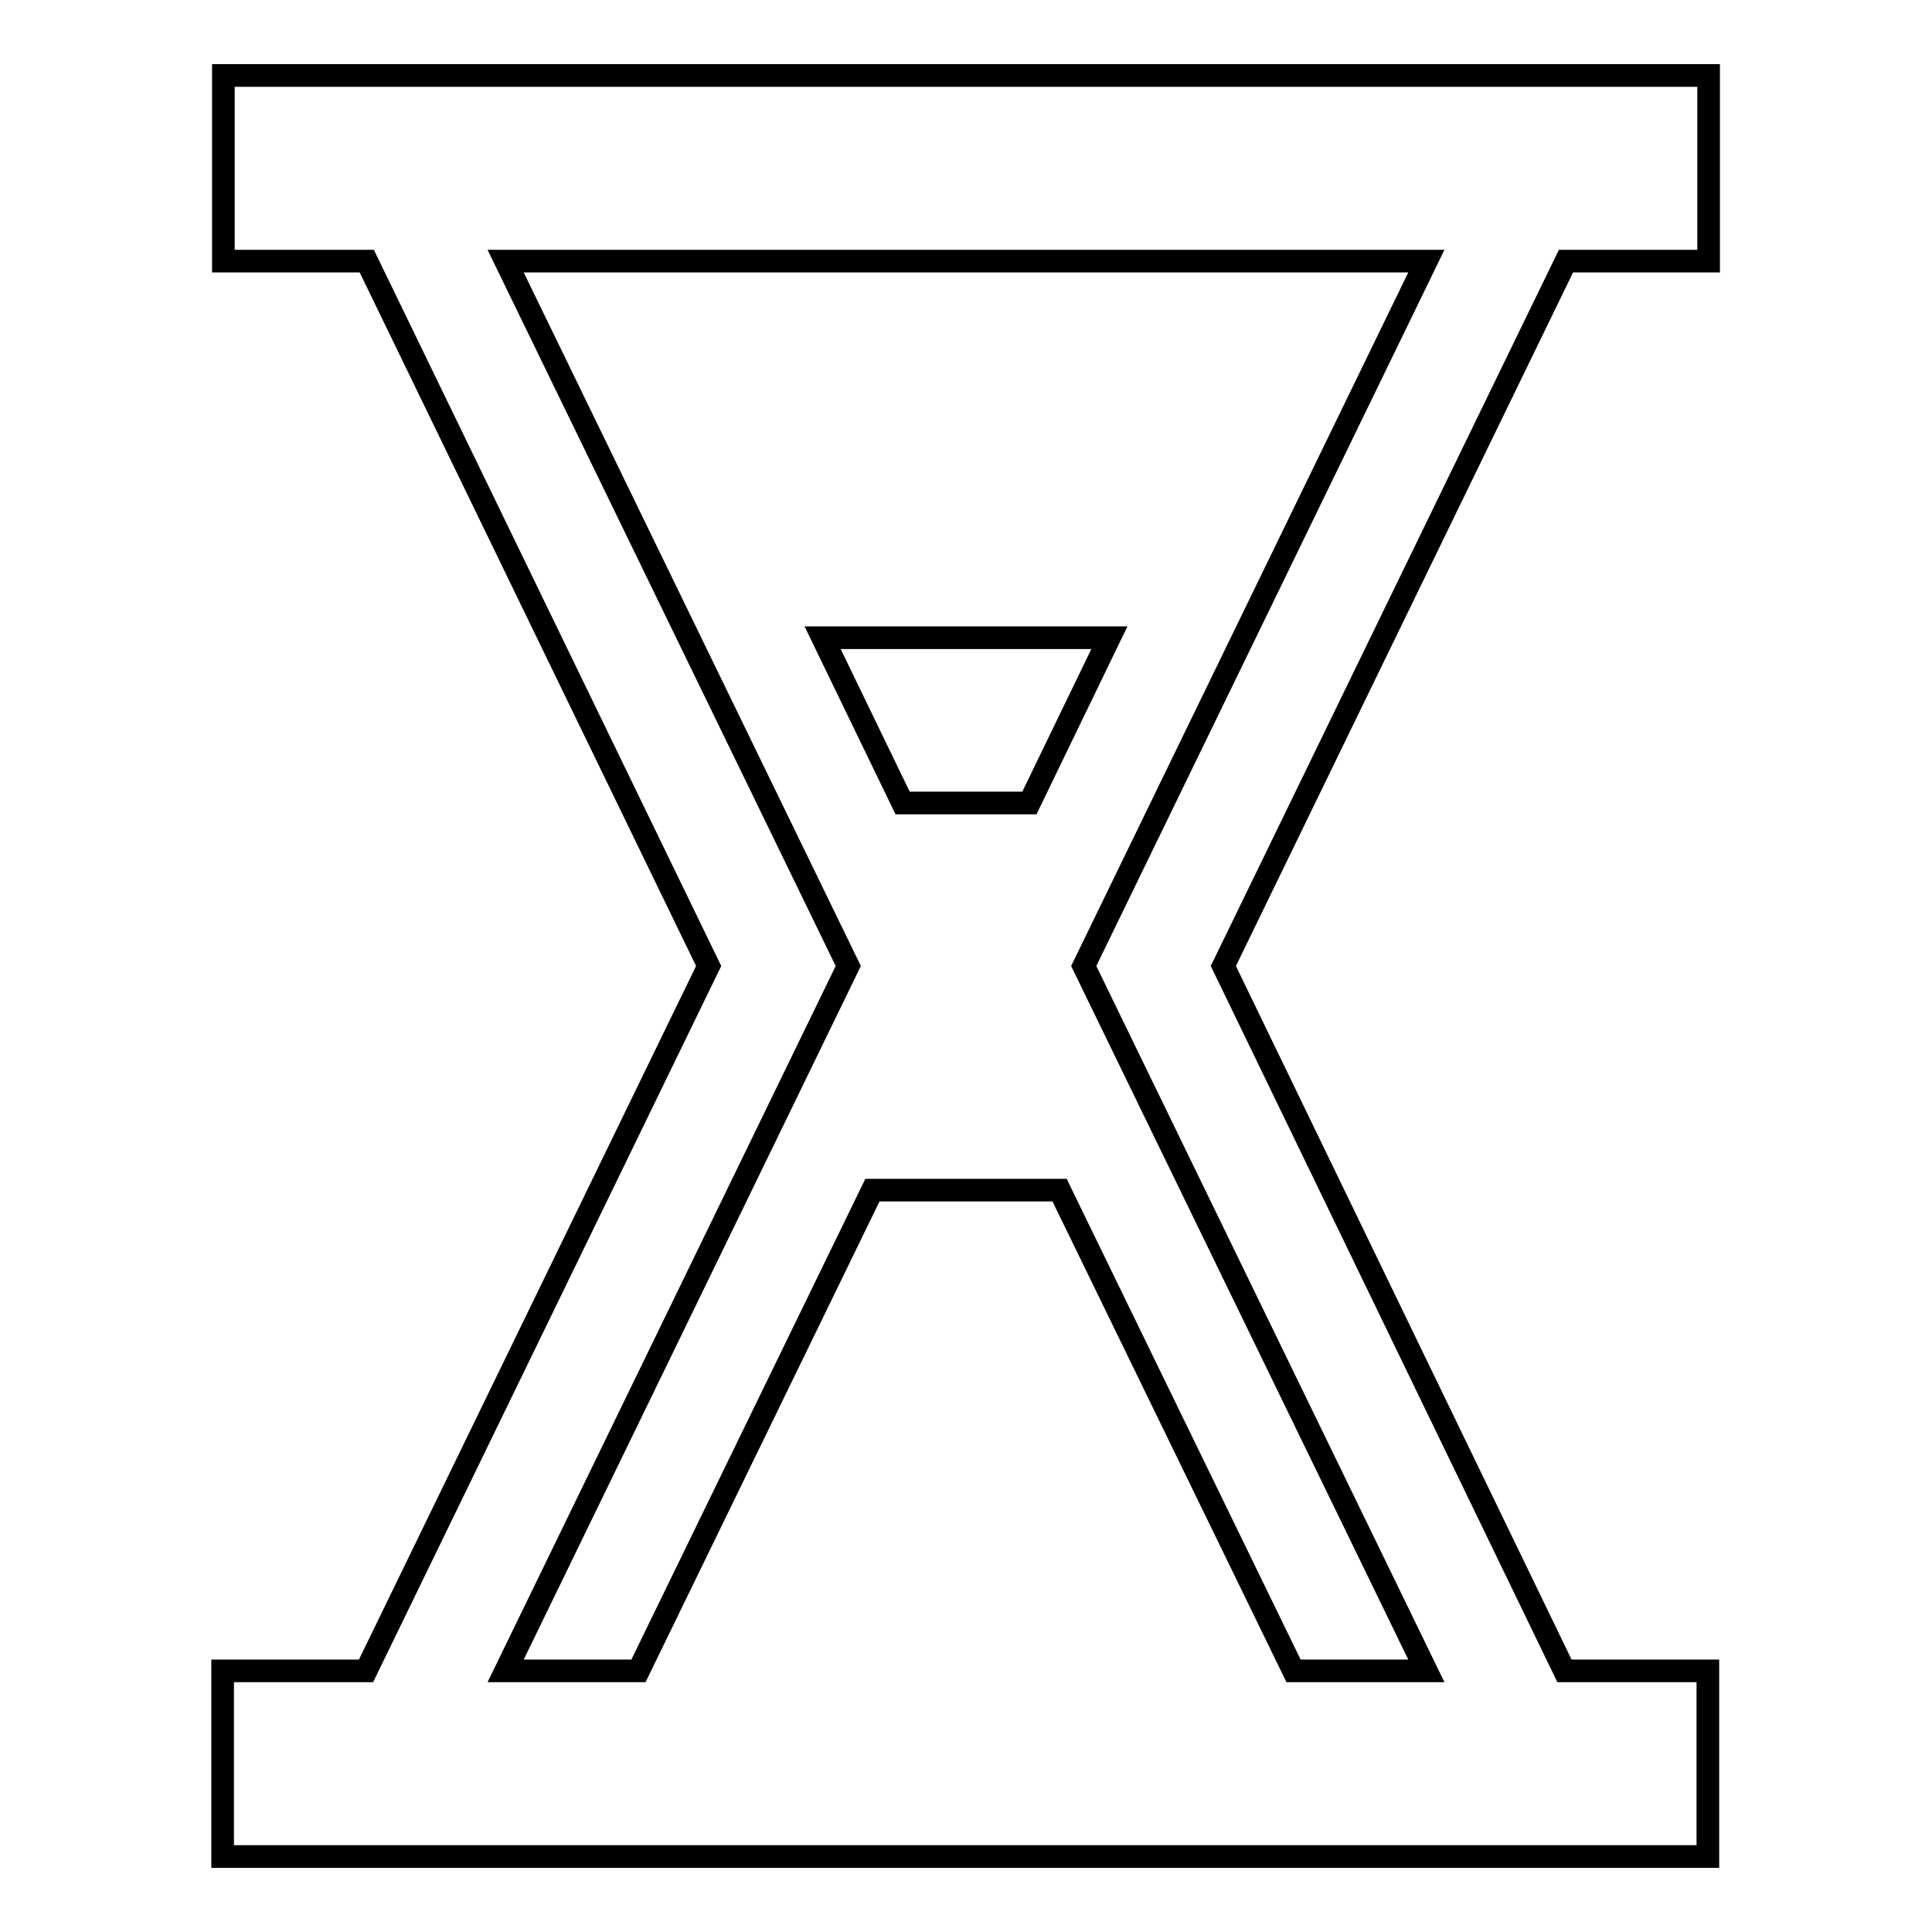
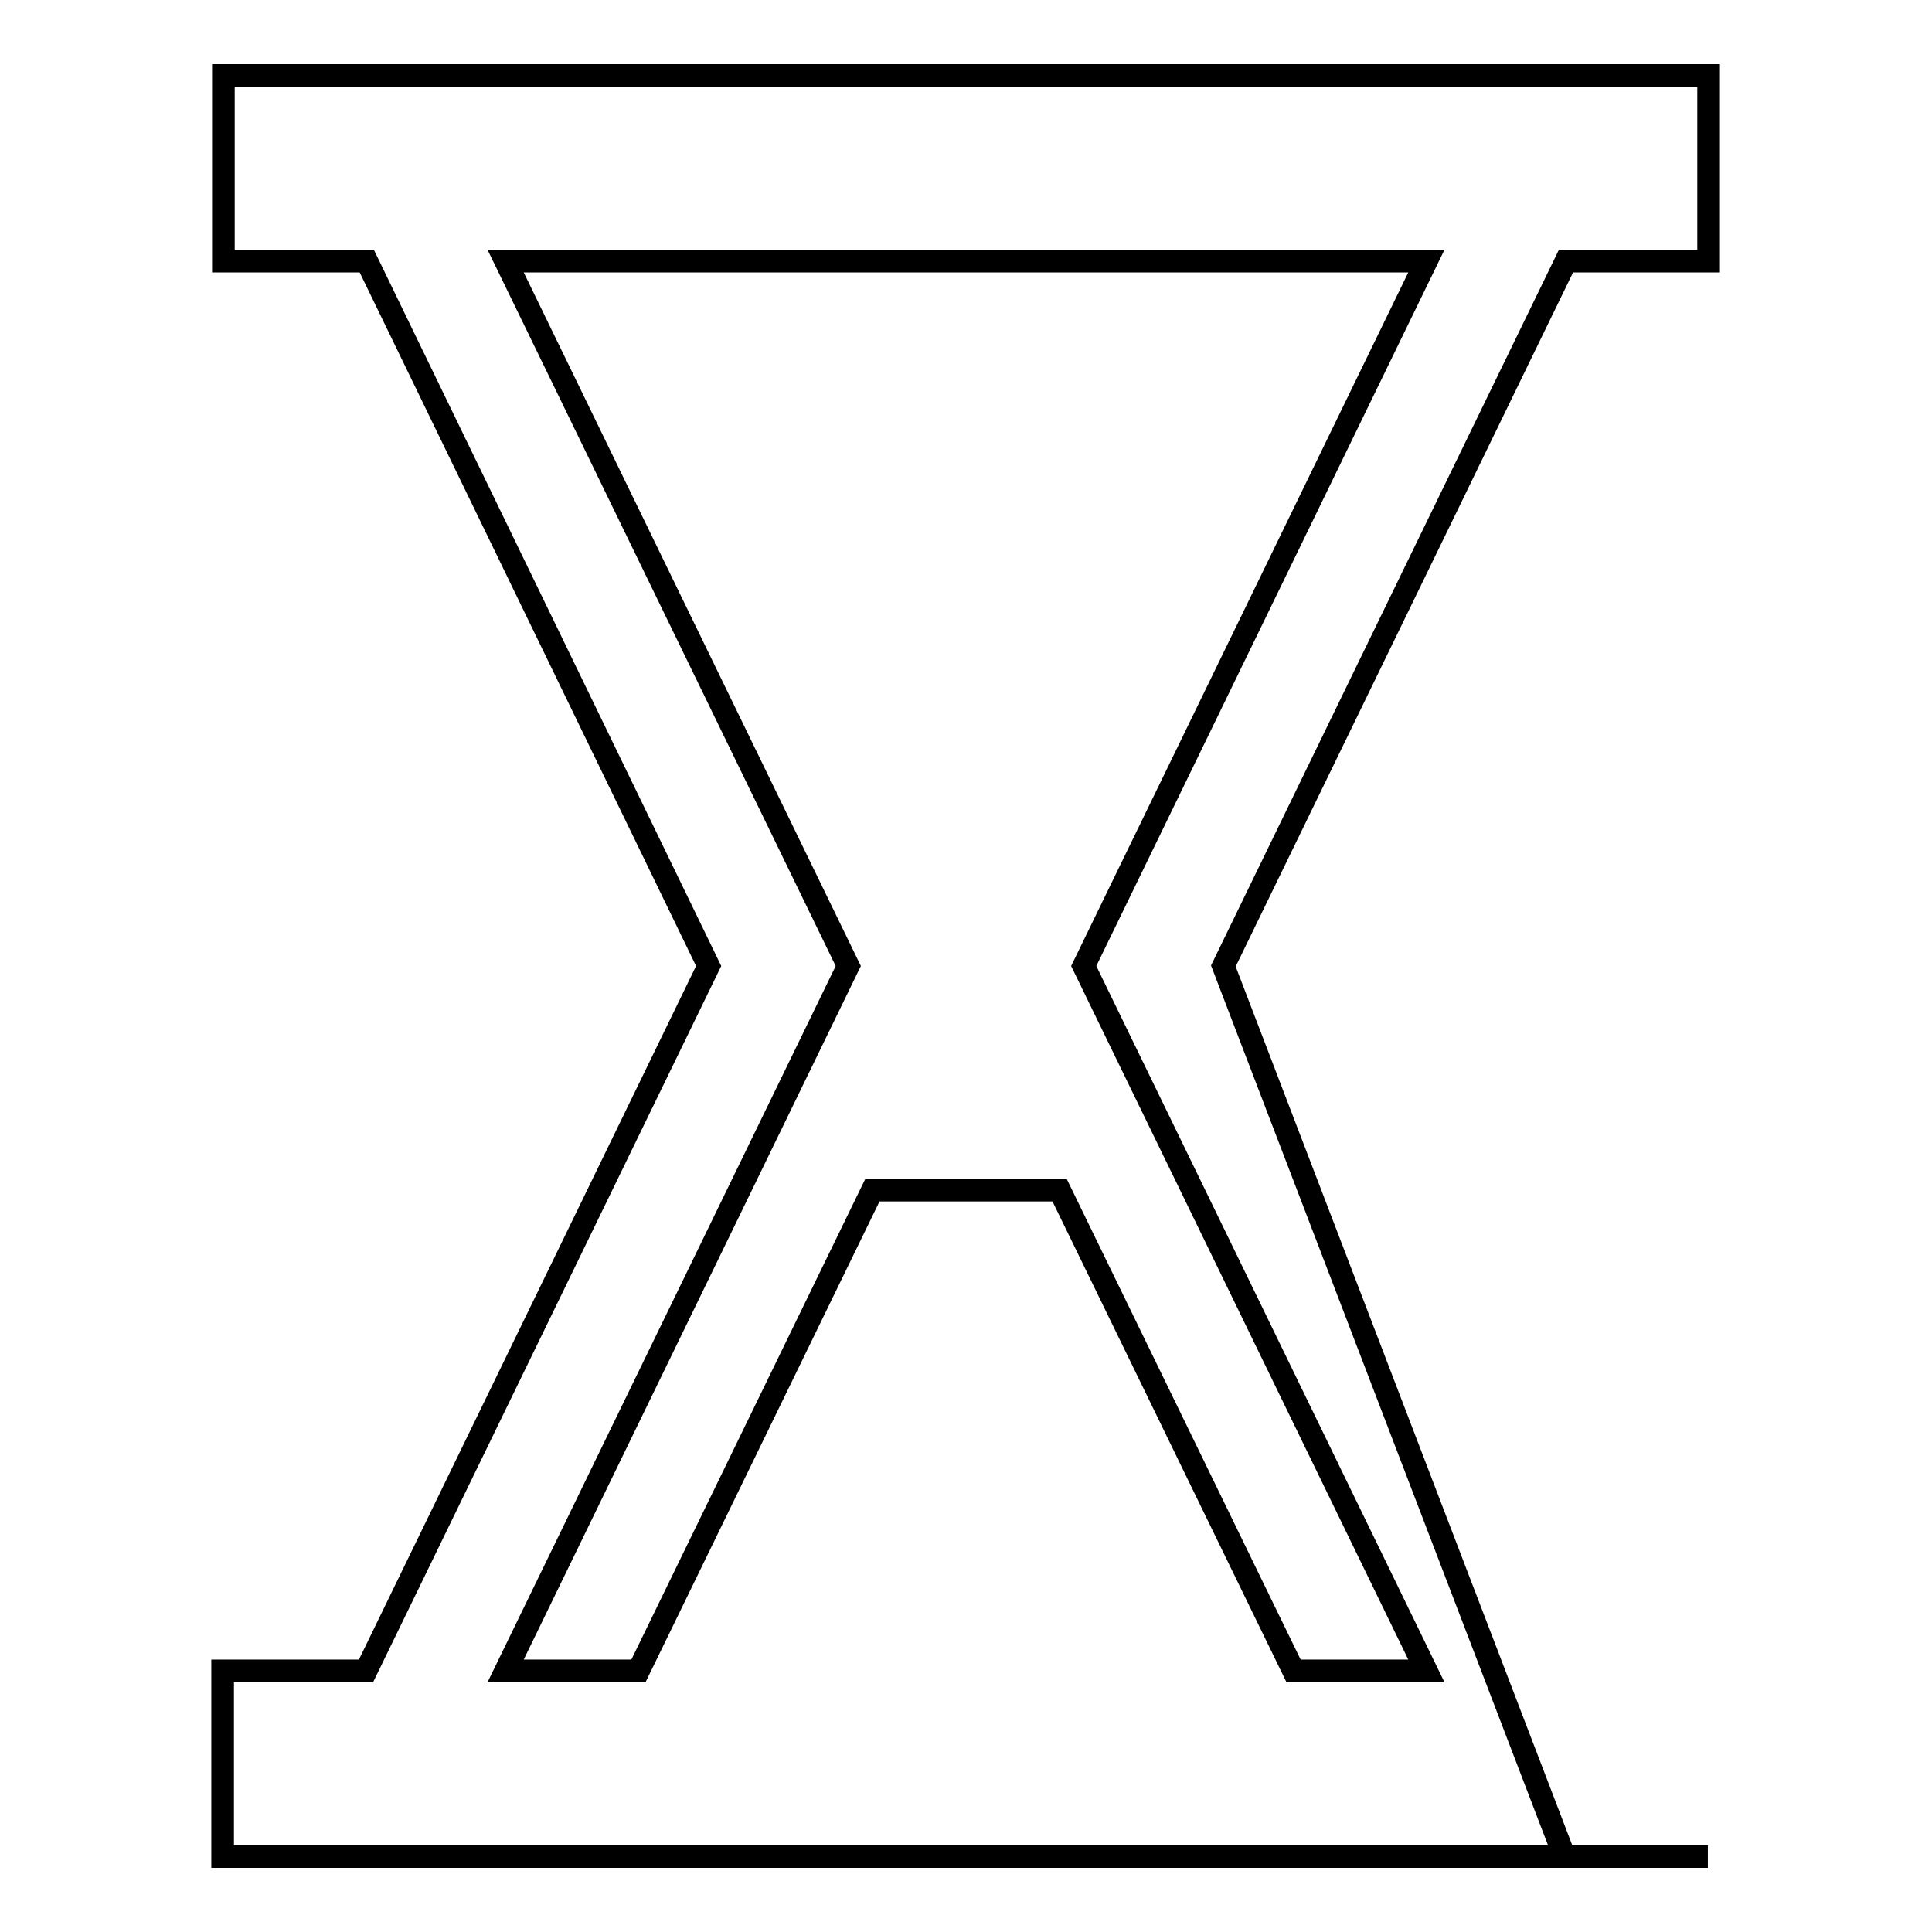
<svg xmlns="http://www.w3.org/2000/svg" version="1.1" x="0px" y="0px" viewBox="0 0 256 256" enable-background="new 0 0 256 256" xml:space="preserve">
  <g>
    <g>
      <g>
        <g>
-           <path stroke-width="3" fill-opacity="0" stroke="#000000" d="M226.4,34.6V10H29.6v24.6h19L93.9,128l-45.4,93.4h-19V246h196.8v-24.6h-19L162.1,128l45.4-93.4H226.4z M143.6,128l45.4,93.4h-17.6l-31-63.7h-24.8l-31,63.7H67l45.4-93.4L67,34.6h122L143.6,128z" />
-           <path stroke-width="3" fill-opacity="0" stroke="#000000" d="M136.4 106.4L147 84.5 109 84.5 119.6 106.4 z" />
+           <path stroke-width="3" fill-opacity="0" stroke="#000000" d="M226.4,34.6V10H29.6v24.6h19L93.9,128l-45.4,93.4h-19V246h196.8h-19L162.1,128l45.4-93.4H226.4z M143.6,128l45.4,93.4h-17.6l-31-63.7h-24.8l-31,63.7H67l45.4-93.4L67,34.6h122L143.6,128z" />
        </g>
      </g>
      <g />
      <g />
      <g />
      <g />
      <g />
      <g />
      <g />
      <g />
      <g />
      <g />
      <g />
      <g />
      <g />
      <g />
      <g />
    </g>
  </g>
</svg>